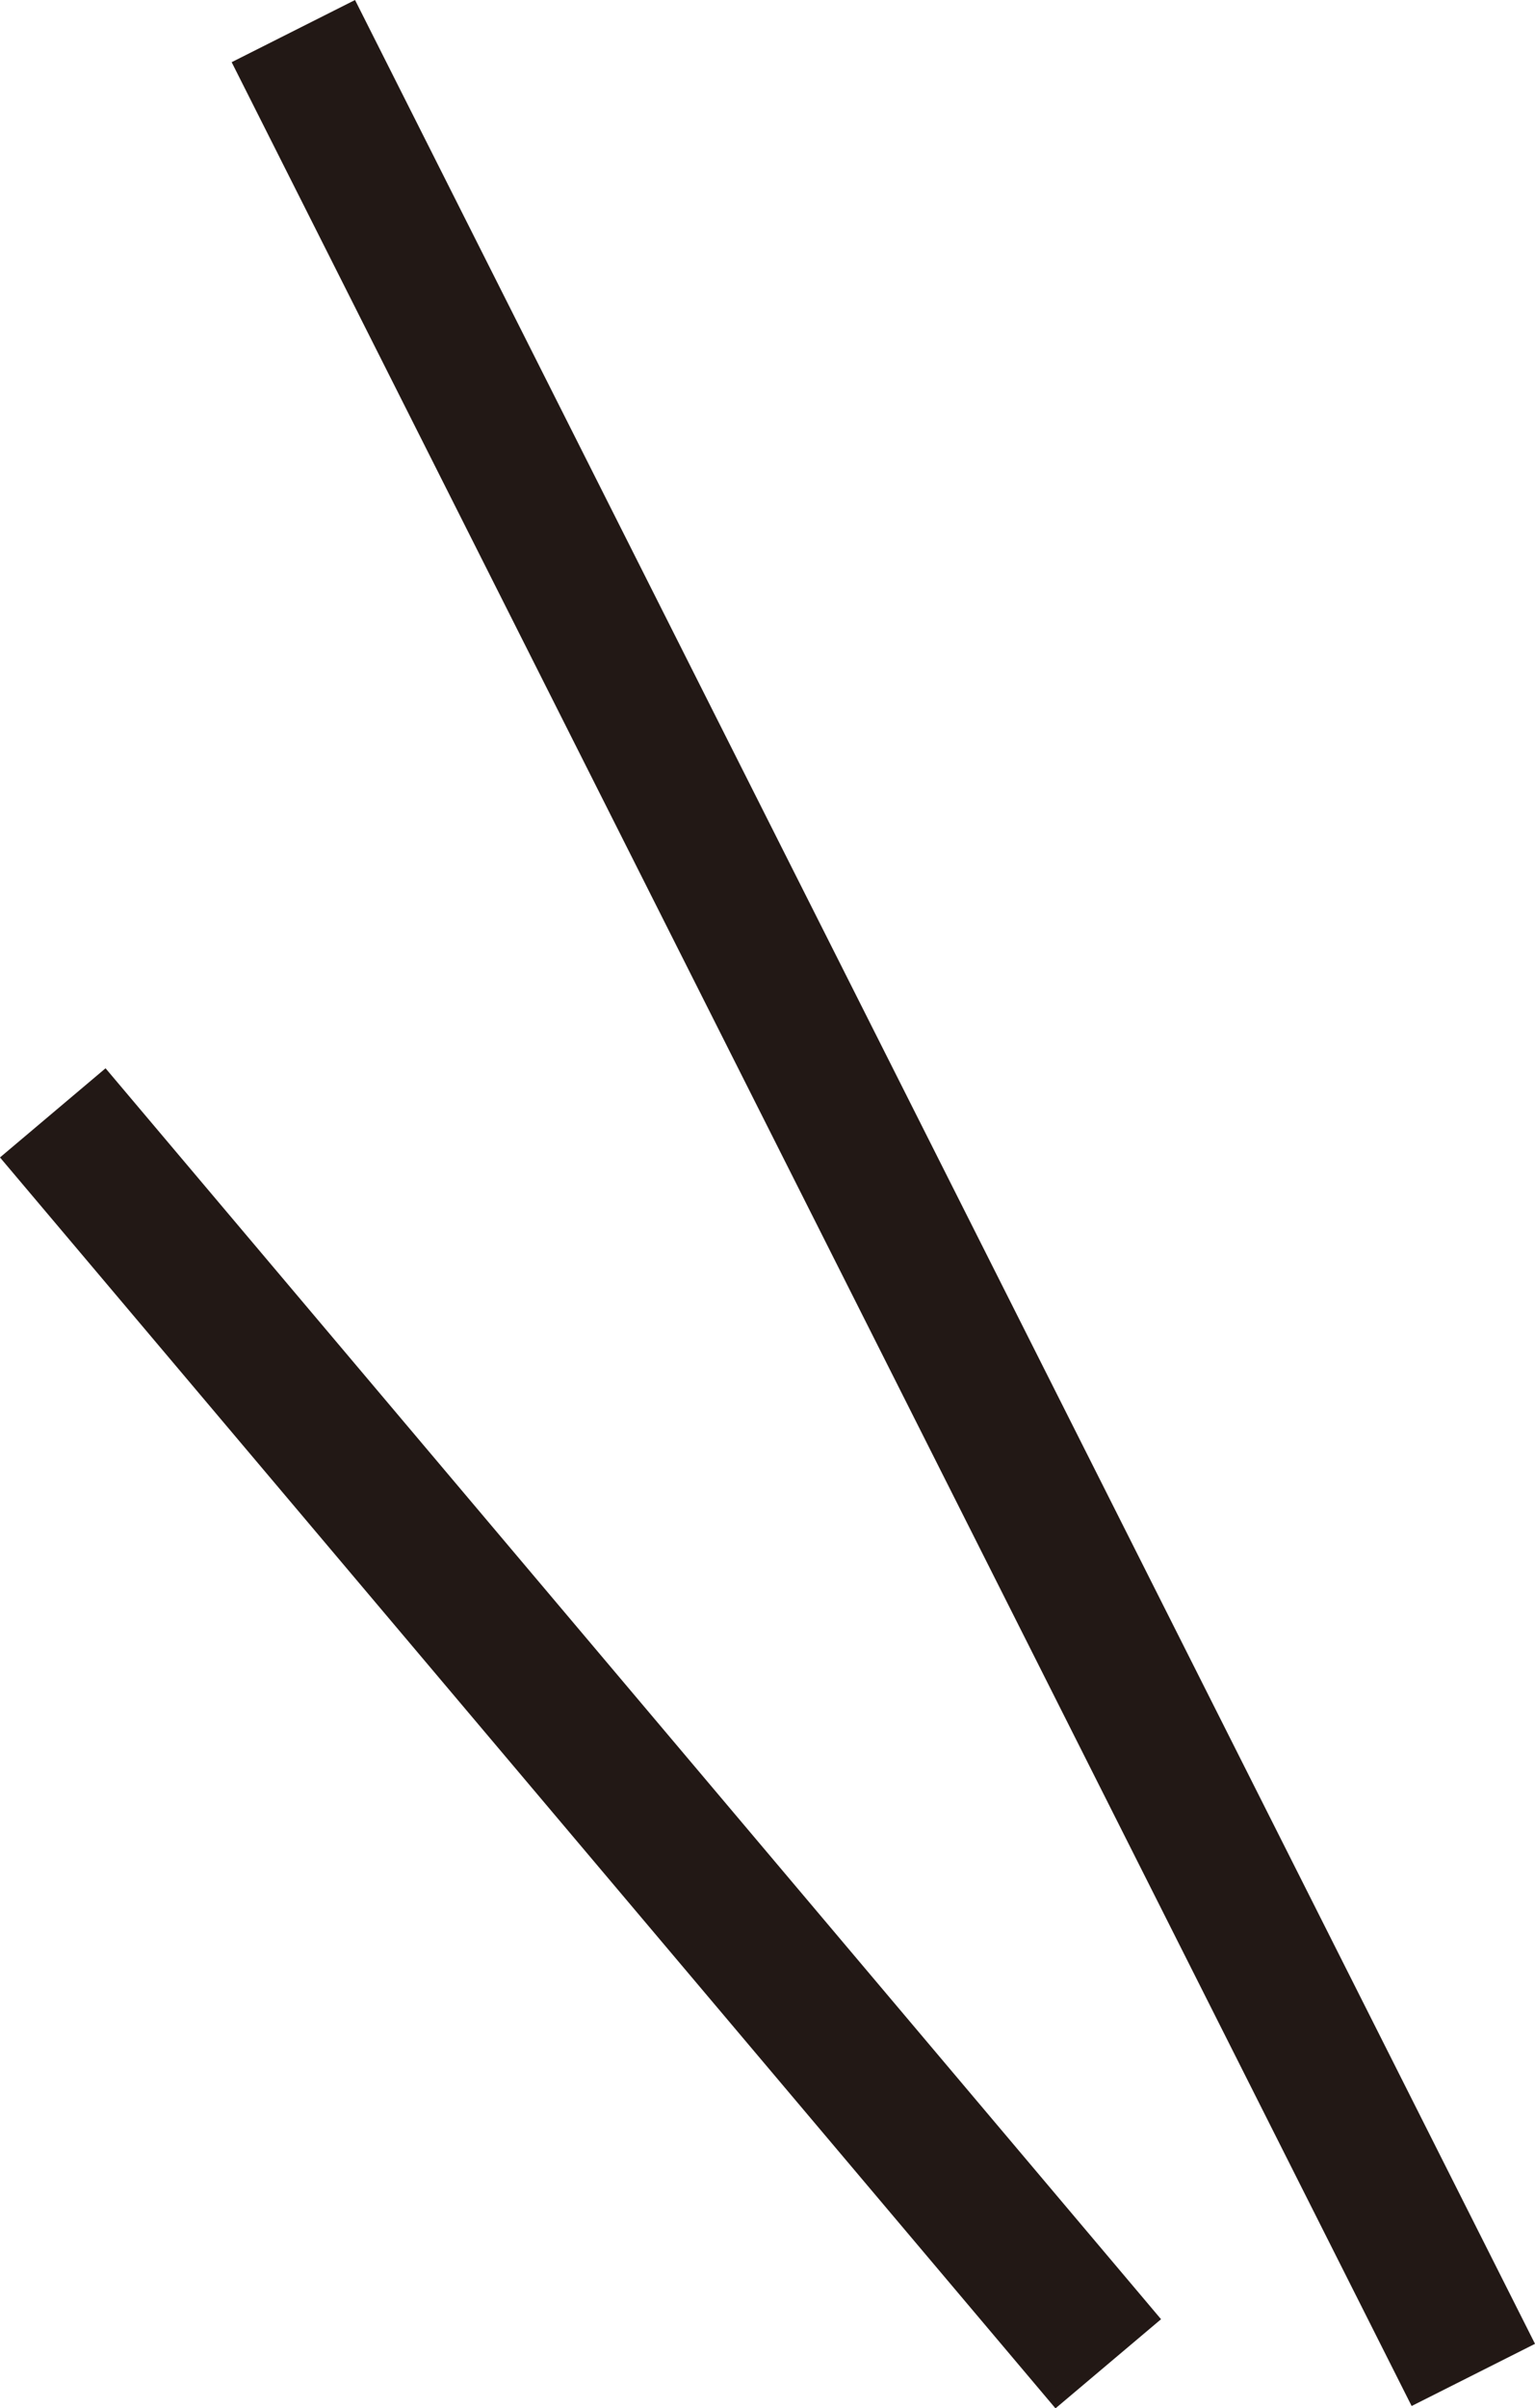
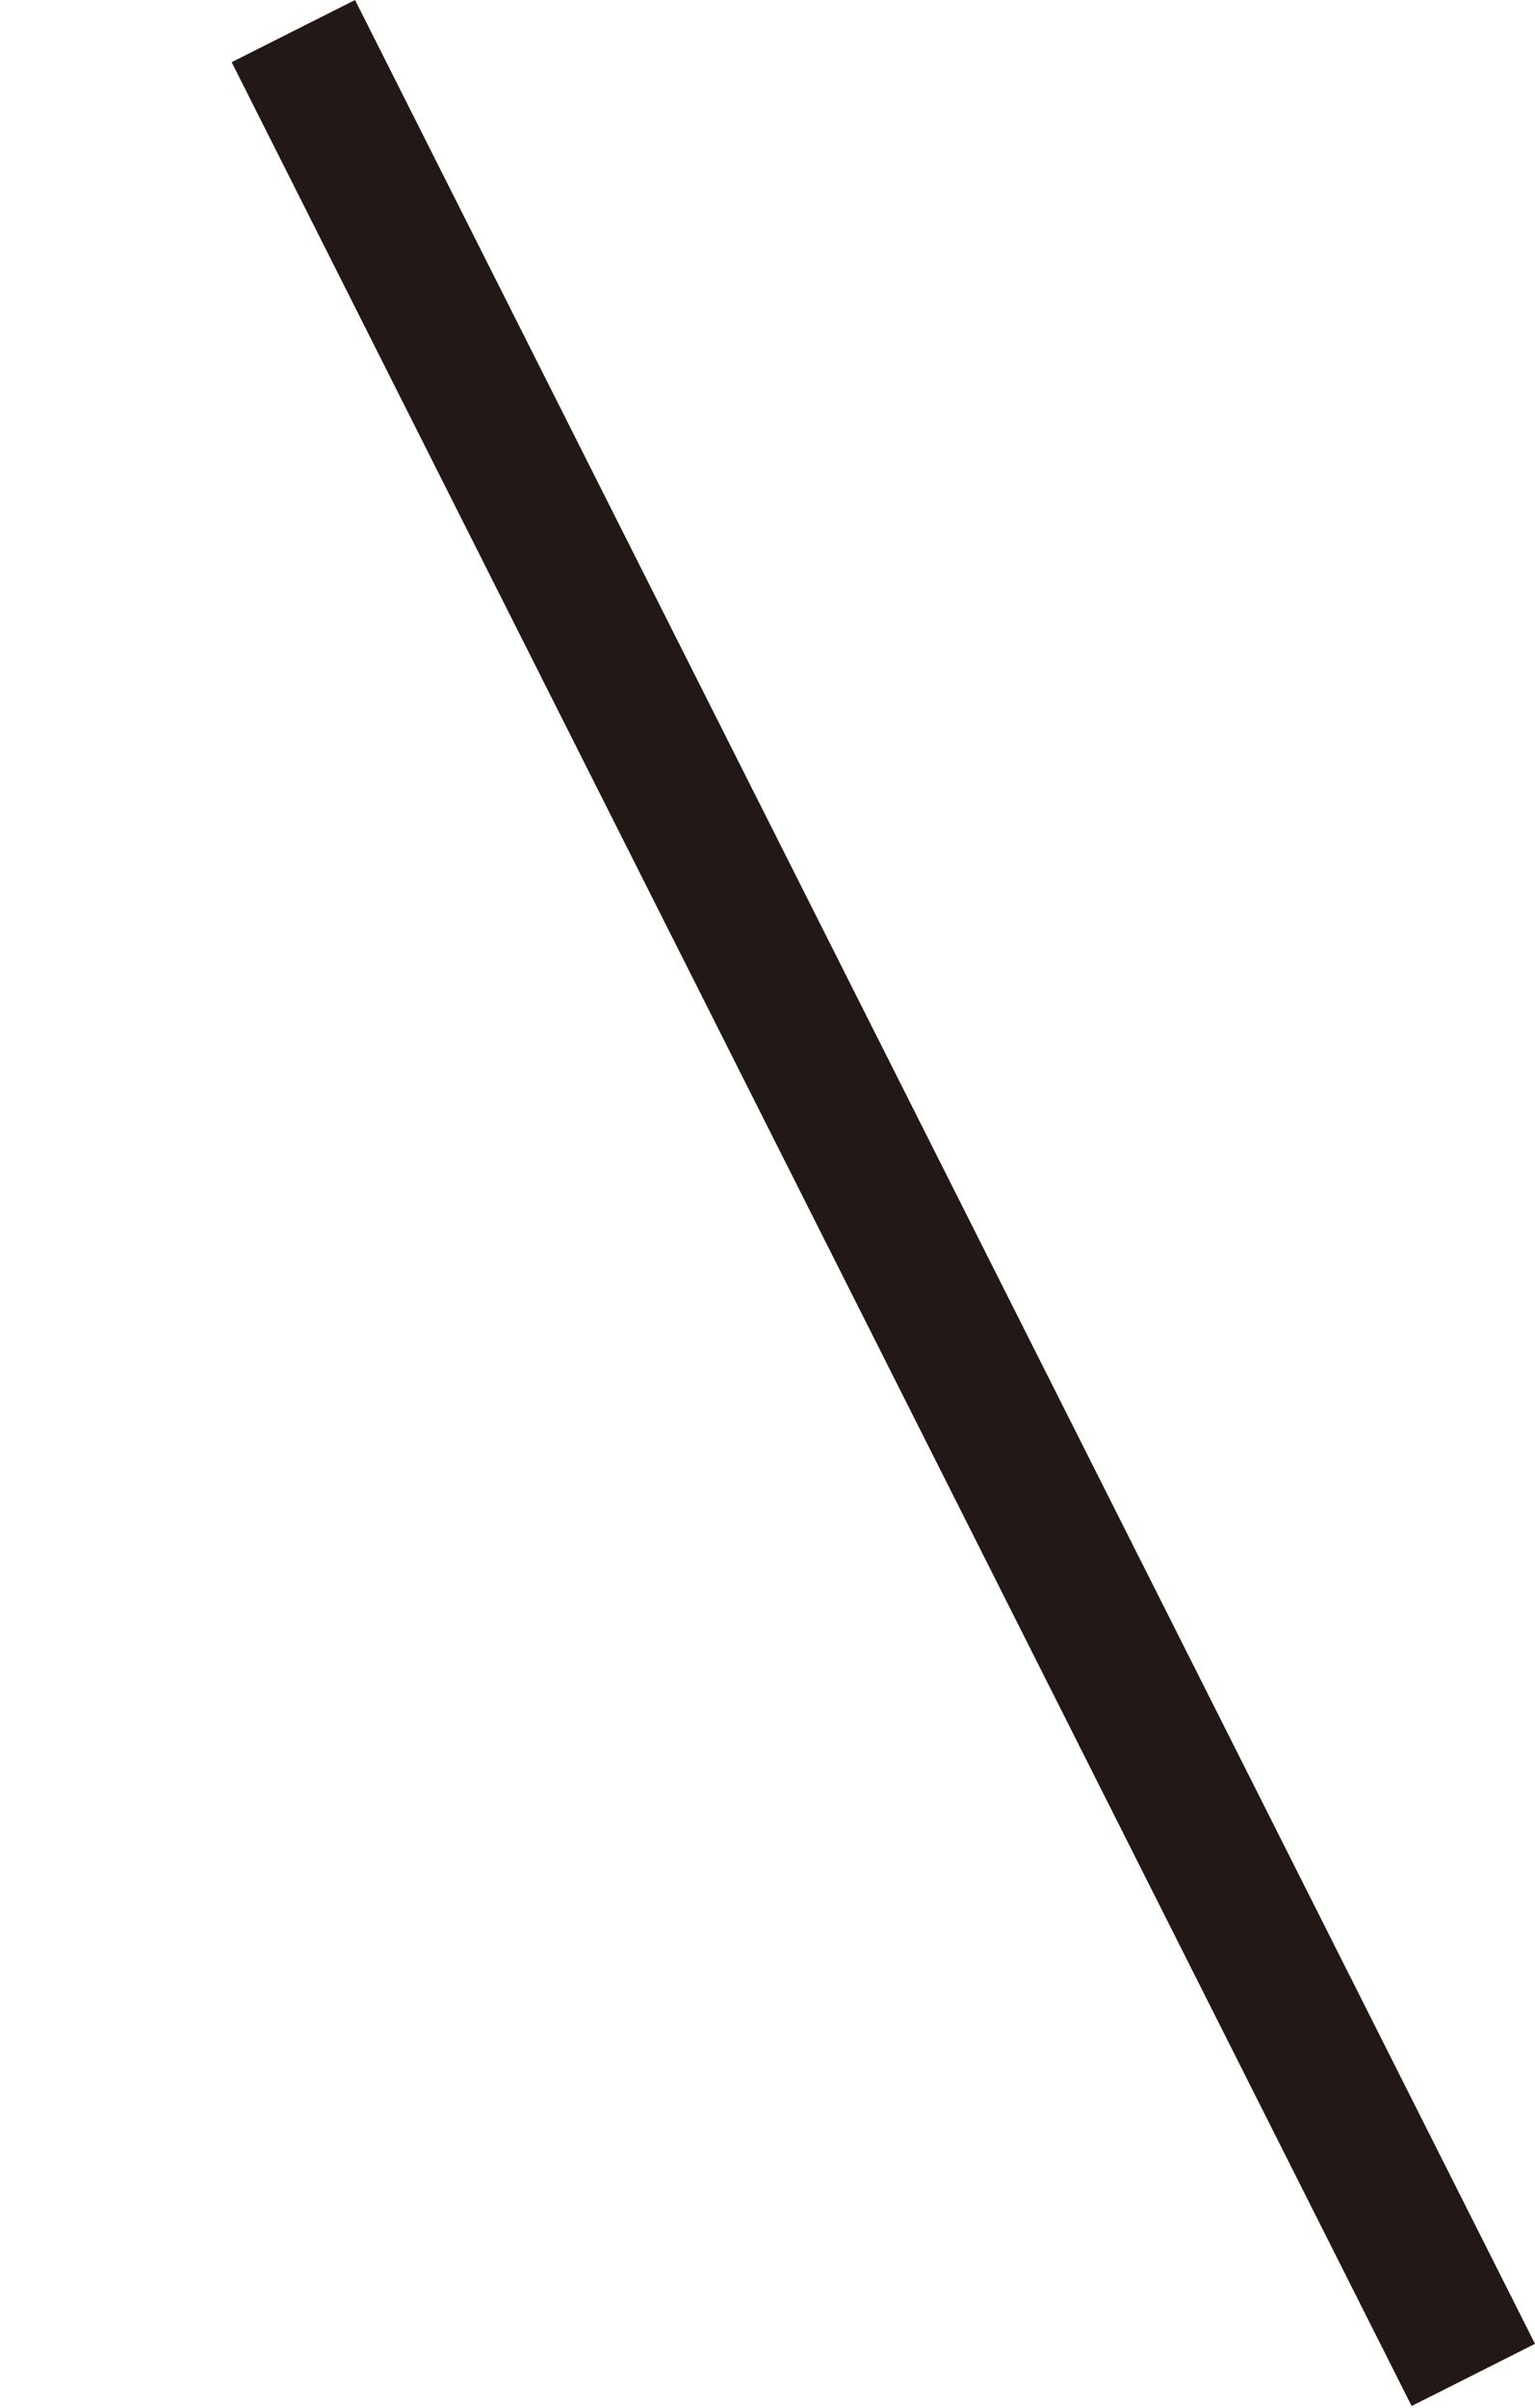
<svg xmlns="http://www.w3.org/2000/svg" width="22.223" height="34.85" viewBox="0 0 22.223 34.85">
  <g id="グループ_438" data-name="グループ 438" transform="translate(-798 -572.999)">
    <line id="線_52" data-name="線 52" x1="17.083" y1="33.917" transform="translate(802.247 573.449)" fill="none" stroke="#221815" stroke-miterlimit="10" stroke-width="2" />
-     <line id="線_53" data-name="線 53" x1="15.281" y1="18.102" transform="translate(798.764 589.103)" fill="none" stroke="#221815" stroke-miterlimit="10" stroke-width="2" />
  </g>
</svg>